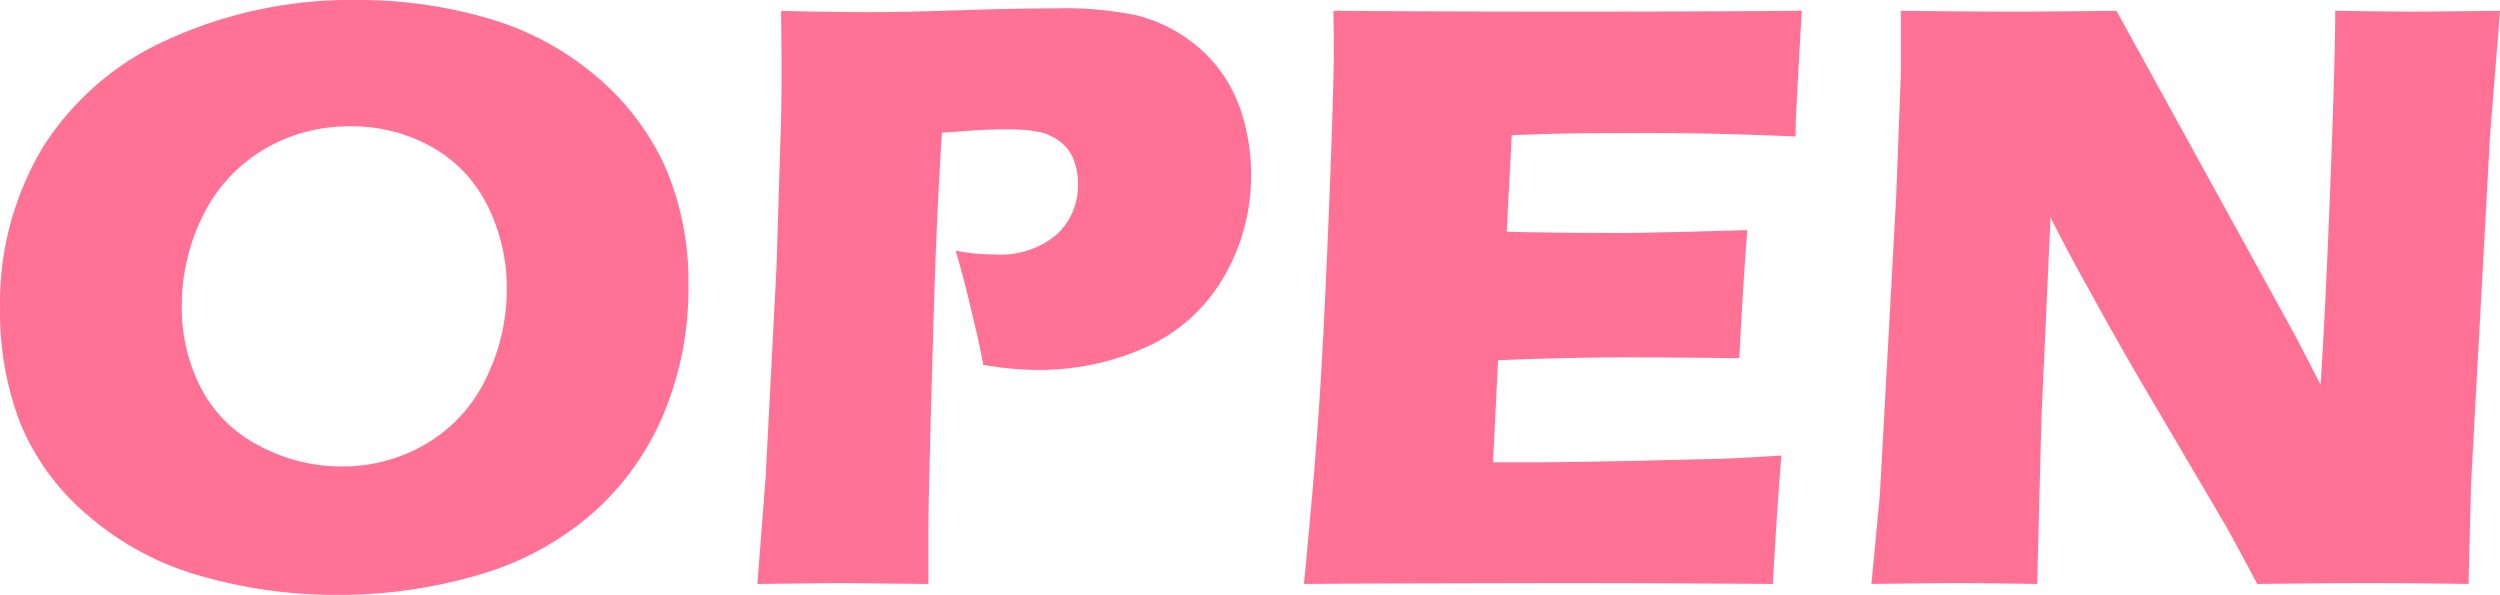
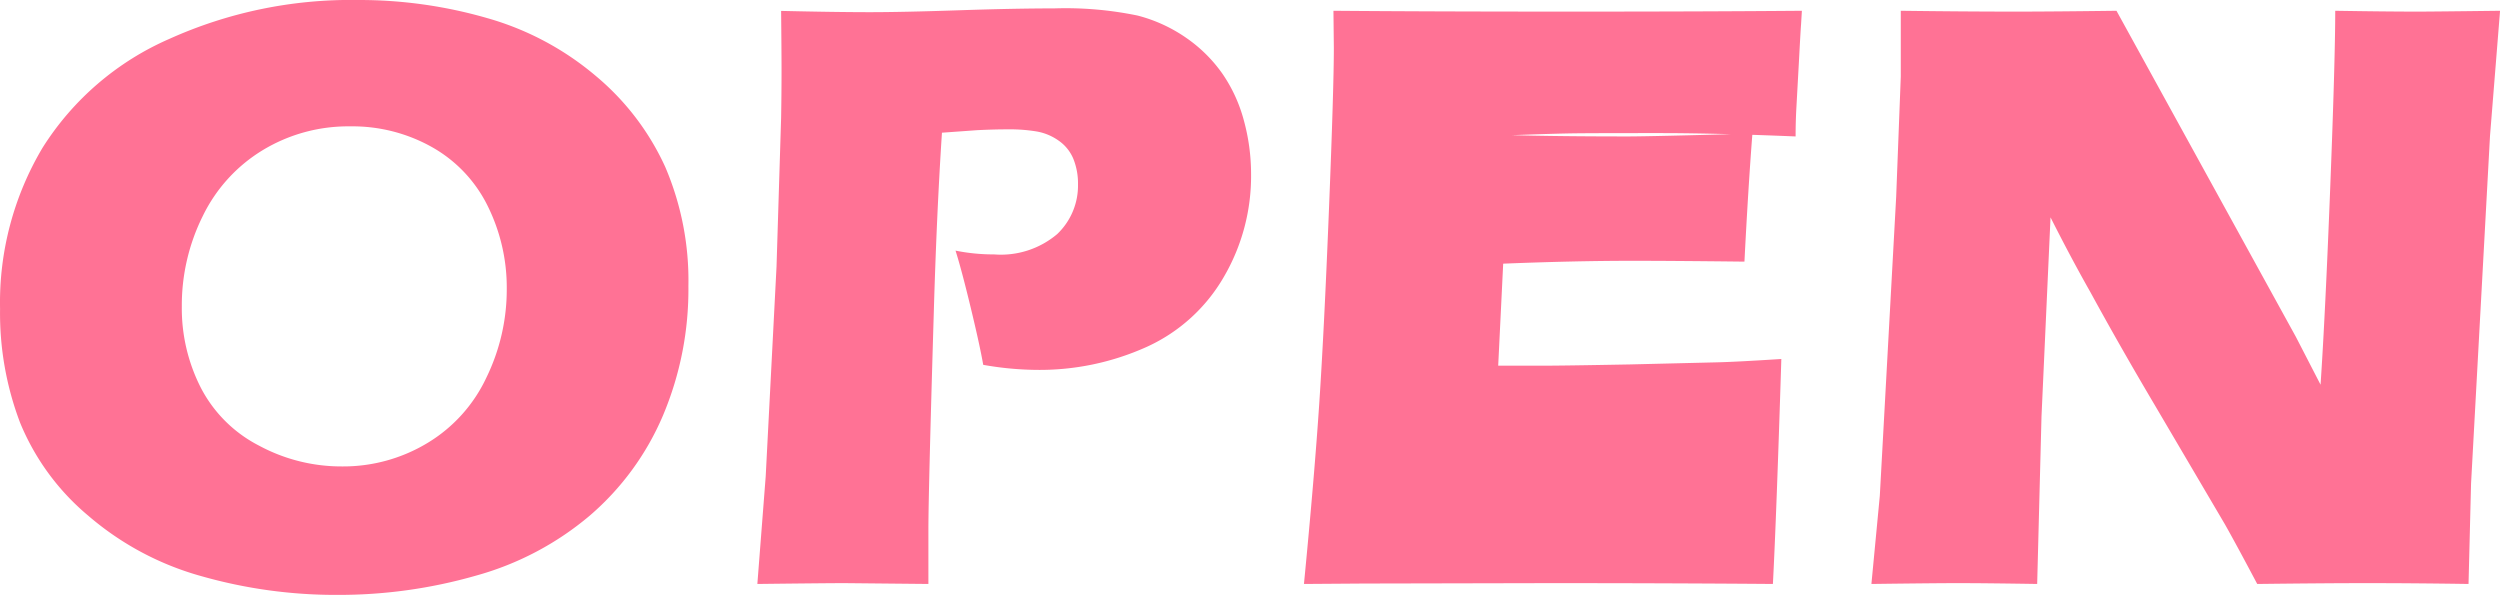
<svg xmlns="http://www.w3.org/2000/svg" width="87.231" height="20.757" viewBox="0 0 87.231 20.757">
-   <path id="パス_27165" data-name="パス 27165" d="M-31.2-20.376a16.089,16.089,0,0,1,4.512.63A10.136,10.136,0,0,1-22.9-17.732a8.981,8.981,0,0,1,2.432,3.186,10.064,10.064,0,0,1,.806,4.146,11.307,11.307,0,0,1-.886,4.519A9.494,9.494,0,0,1-23.1-2.388a10.461,10.461,0,0,1-3.984,2.1A17.329,17.329,0,0,1-31.9.381,17.115,17.115,0,0,1-36.65-.271,10.238,10.238,0,0,1-40.6-2.38a8.37,8.37,0,0,1-2.38-3.245,10.758,10.758,0,0,1-.7-3.97,10.555,10.555,0,0,1,1.487-5.632,9.908,9.908,0,0,1,4.409-3.787A15.4,15.4,0,0,1-31.2-20.376Zm-.264,4.409a5.753,5.753,0,0,0-3.047.828,5.49,5.49,0,0,0-2.095,2.3,6.99,6.99,0,0,0-.732,3.157,6.094,6.094,0,0,0,.667,2.842,4.7,4.7,0,0,0,2.029,2.014,6.055,6.055,0,0,0,2.886.725,5.686,5.686,0,0,0,2.981-.813A5.27,5.27,0,0,0-26.711-7.2,7.009,7.009,0,0,0-26-10.283a6.407,6.407,0,0,0-.659-2.893,4.772,4.772,0,0,0-1.934-2.058A5.657,5.657,0,0,0-31.465-15.967ZM-17.256,0l.291-3.75.378-7.324.16-5.186q.015-.835.015-1.67,0-.63-.015-2.065,1.934.044,3.107.044,1.128,0,3.092-.066t3.327-.066a12.4,12.4,0,0,1,2.909.249,5.293,5.293,0,0,1,1.707.784A5.035,5.035,0,0,1-1.026-17.8a5.261,5.261,0,0,1,.747,1.633A7.081,7.081,0,0,1-.029-14.3a6.972,6.972,0,0,1-.952,3.589A5.941,5.941,0,0,1-3.662-8.276a9.08,9.08,0,0,1-3.882.806,11.152,11.152,0,0,1-1.831-.176q-.117-.674-.439-2.007t-.527-1.978a6.711,6.711,0,0,0,1.348.132,3.037,3.037,0,0,0,2.2-.71,2.337,2.337,0,0,0,.725-1.736,2.3,2.3,0,0,0-.161-.886,1.449,1.449,0,0,0-.513-.637,1.879,1.879,0,0,0-.776-.322,5.732,5.732,0,0,0-.967-.073q-.527,0-1.1.029l-1.23.088Q-11-12.92-11.1-9.463q-.188,6.3-.188,7.559V0l-2.918-.029Q-14.822-.029-17.256,0ZM1.816,0q.367-3.779.536-6.328T2.69-13.1q.169-4.226.169-5.6L2.845-20q3.456.029,8.363.029,4.526,0,7.982-.029l-.029.482q-.015.175-.073,1.27L19-16.652q-.029.511-.029,1.037-2.827-.117-4.746-.117-2.109,0-2.849.007t-2.307.066L8.89-12.29q1.729.044,4.029.044.821,0,4.366-.1-.146,1.875-.278,4.468-2.533-.029-3.894-.029-2.02,0-4.524.1l-.174,3.56H10.1q.747,0,3.089-.044l3.03-.073q.673-.015,2.254-.117Q18.3-2.314,18.179,0,14.6-.029,10.342-.029L3.9-.015Zm19.8,0,.293-3.076.571-10.43.161-4.2V-20q2.274.029,4.02.029,1.247,0,3.506-.029L36.426-8.624l.862,1.671q.165-2.462.338-6.9T37.8-20q1.8.029,2.883.029.5,0,2.868-.029L43.2-15.63,42.539-3.5,42.451,0q-1.906-.029-3.562-.029-1.378,0-3.811.029-.761-1.436-1.127-2.081L31.494-6.257q-1.214-2.051-2.238-3.927-.673-1.187-1.39-2.608l-.315,6.946L27.4,0q-1.814-.029-2.765-.029Q23.83-.029,21.621,0Z" transform="translate(43.682 20.376)" fill="#ff7295" />
+   <path id="パス_27165" data-name="パス 27165" d="M-31.2-20.376a16.089,16.089,0,0,1,4.512.63A10.136,10.136,0,0,1-22.9-17.732a8.981,8.981,0,0,1,2.432,3.186,10.064,10.064,0,0,1,.806,4.146,11.307,11.307,0,0,1-.886,4.519A9.494,9.494,0,0,1-23.1-2.388a10.461,10.461,0,0,1-3.984,2.1A17.329,17.329,0,0,1-31.9.381,17.115,17.115,0,0,1-36.65-.271,10.238,10.238,0,0,1-40.6-2.38a8.37,8.37,0,0,1-2.38-3.245,10.758,10.758,0,0,1-.7-3.97,10.555,10.555,0,0,1,1.487-5.632,9.908,9.908,0,0,1,4.409-3.787A15.4,15.4,0,0,1-31.2-20.376Zm-.264,4.409a5.753,5.753,0,0,0-3.047.828,5.49,5.49,0,0,0-2.095,2.3,6.99,6.99,0,0,0-.732,3.157,6.094,6.094,0,0,0,.667,2.842,4.7,4.7,0,0,0,2.029,2.014,6.055,6.055,0,0,0,2.886.725,5.686,5.686,0,0,0,2.981-.813A5.27,5.27,0,0,0-26.711-7.2,7.009,7.009,0,0,0-26-10.283a6.407,6.407,0,0,0-.659-2.893,4.772,4.772,0,0,0-1.934-2.058A5.657,5.657,0,0,0-31.465-15.967ZM-17.256,0l.291-3.75.378-7.324.16-5.186q.015-.835.015-1.67,0-.63-.015-2.065,1.934.044,3.107.044,1.128,0,3.092-.066t3.327-.066a12.4,12.4,0,0,1,2.909.249,5.293,5.293,0,0,1,1.707.784A5.035,5.035,0,0,1-1.026-17.8a5.261,5.261,0,0,1,.747,1.633A7.081,7.081,0,0,1-.029-14.3a6.972,6.972,0,0,1-.952,3.589A5.941,5.941,0,0,1-3.662-8.276a9.08,9.08,0,0,1-3.882.806,11.152,11.152,0,0,1-1.831-.176q-.117-.674-.439-2.007t-.527-1.978a6.711,6.711,0,0,0,1.348.132,3.037,3.037,0,0,0,2.2-.71,2.337,2.337,0,0,0,.725-1.736,2.3,2.3,0,0,0-.161-.886,1.449,1.449,0,0,0-.513-.637,1.879,1.879,0,0,0-.776-.322,5.732,5.732,0,0,0-.967-.073q-.527,0-1.1.029l-1.23.088Q-11-12.92-11.1-9.463q-.188,6.3-.188,7.559V0l-2.918-.029Q-14.822-.029-17.256,0ZM1.816,0q.367-3.779.536-6.328T2.69-13.1q.169-4.226.169-5.6L2.845-20q3.456.029,8.363.029,4.526,0,7.982-.029l-.029.482q-.015.175-.073,1.27L19-16.652q-.029.511-.029,1.037-2.827-.117-4.746-.117-2.109,0-2.849.007t-2.307.066q1.729.044,4.029.044.821,0,4.366-.1-.146,1.875-.278,4.468-2.533-.029-3.894-.029-2.02,0-4.524.1l-.174,3.56H10.1q.747,0,3.089-.044l3.03-.073q.673-.015,2.254-.117Q18.3-2.314,18.179,0,14.6-.029,10.342-.029L3.9-.015Zm19.8,0,.293-3.076.571-10.43.161-4.2V-20q2.274.029,4.02.029,1.247,0,3.506-.029L36.426-8.624l.862,1.671q.165-2.462.338-6.9T37.8-20q1.8.029,2.883.029.5,0,2.868-.029L43.2-15.63,42.539-3.5,42.451,0q-1.906-.029-3.562-.029-1.378,0-3.811.029-.761-1.436-1.127-2.081L31.494-6.257q-1.214-2.051-2.238-3.927-.673-1.187-1.39-2.608l-.315,6.946L27.4,0q-1.814-.029-2.765-.029Q23.83-.029,21.621,0Z" transform="translate(43.682 20.376)" fill="#ff7295" />
</svg>